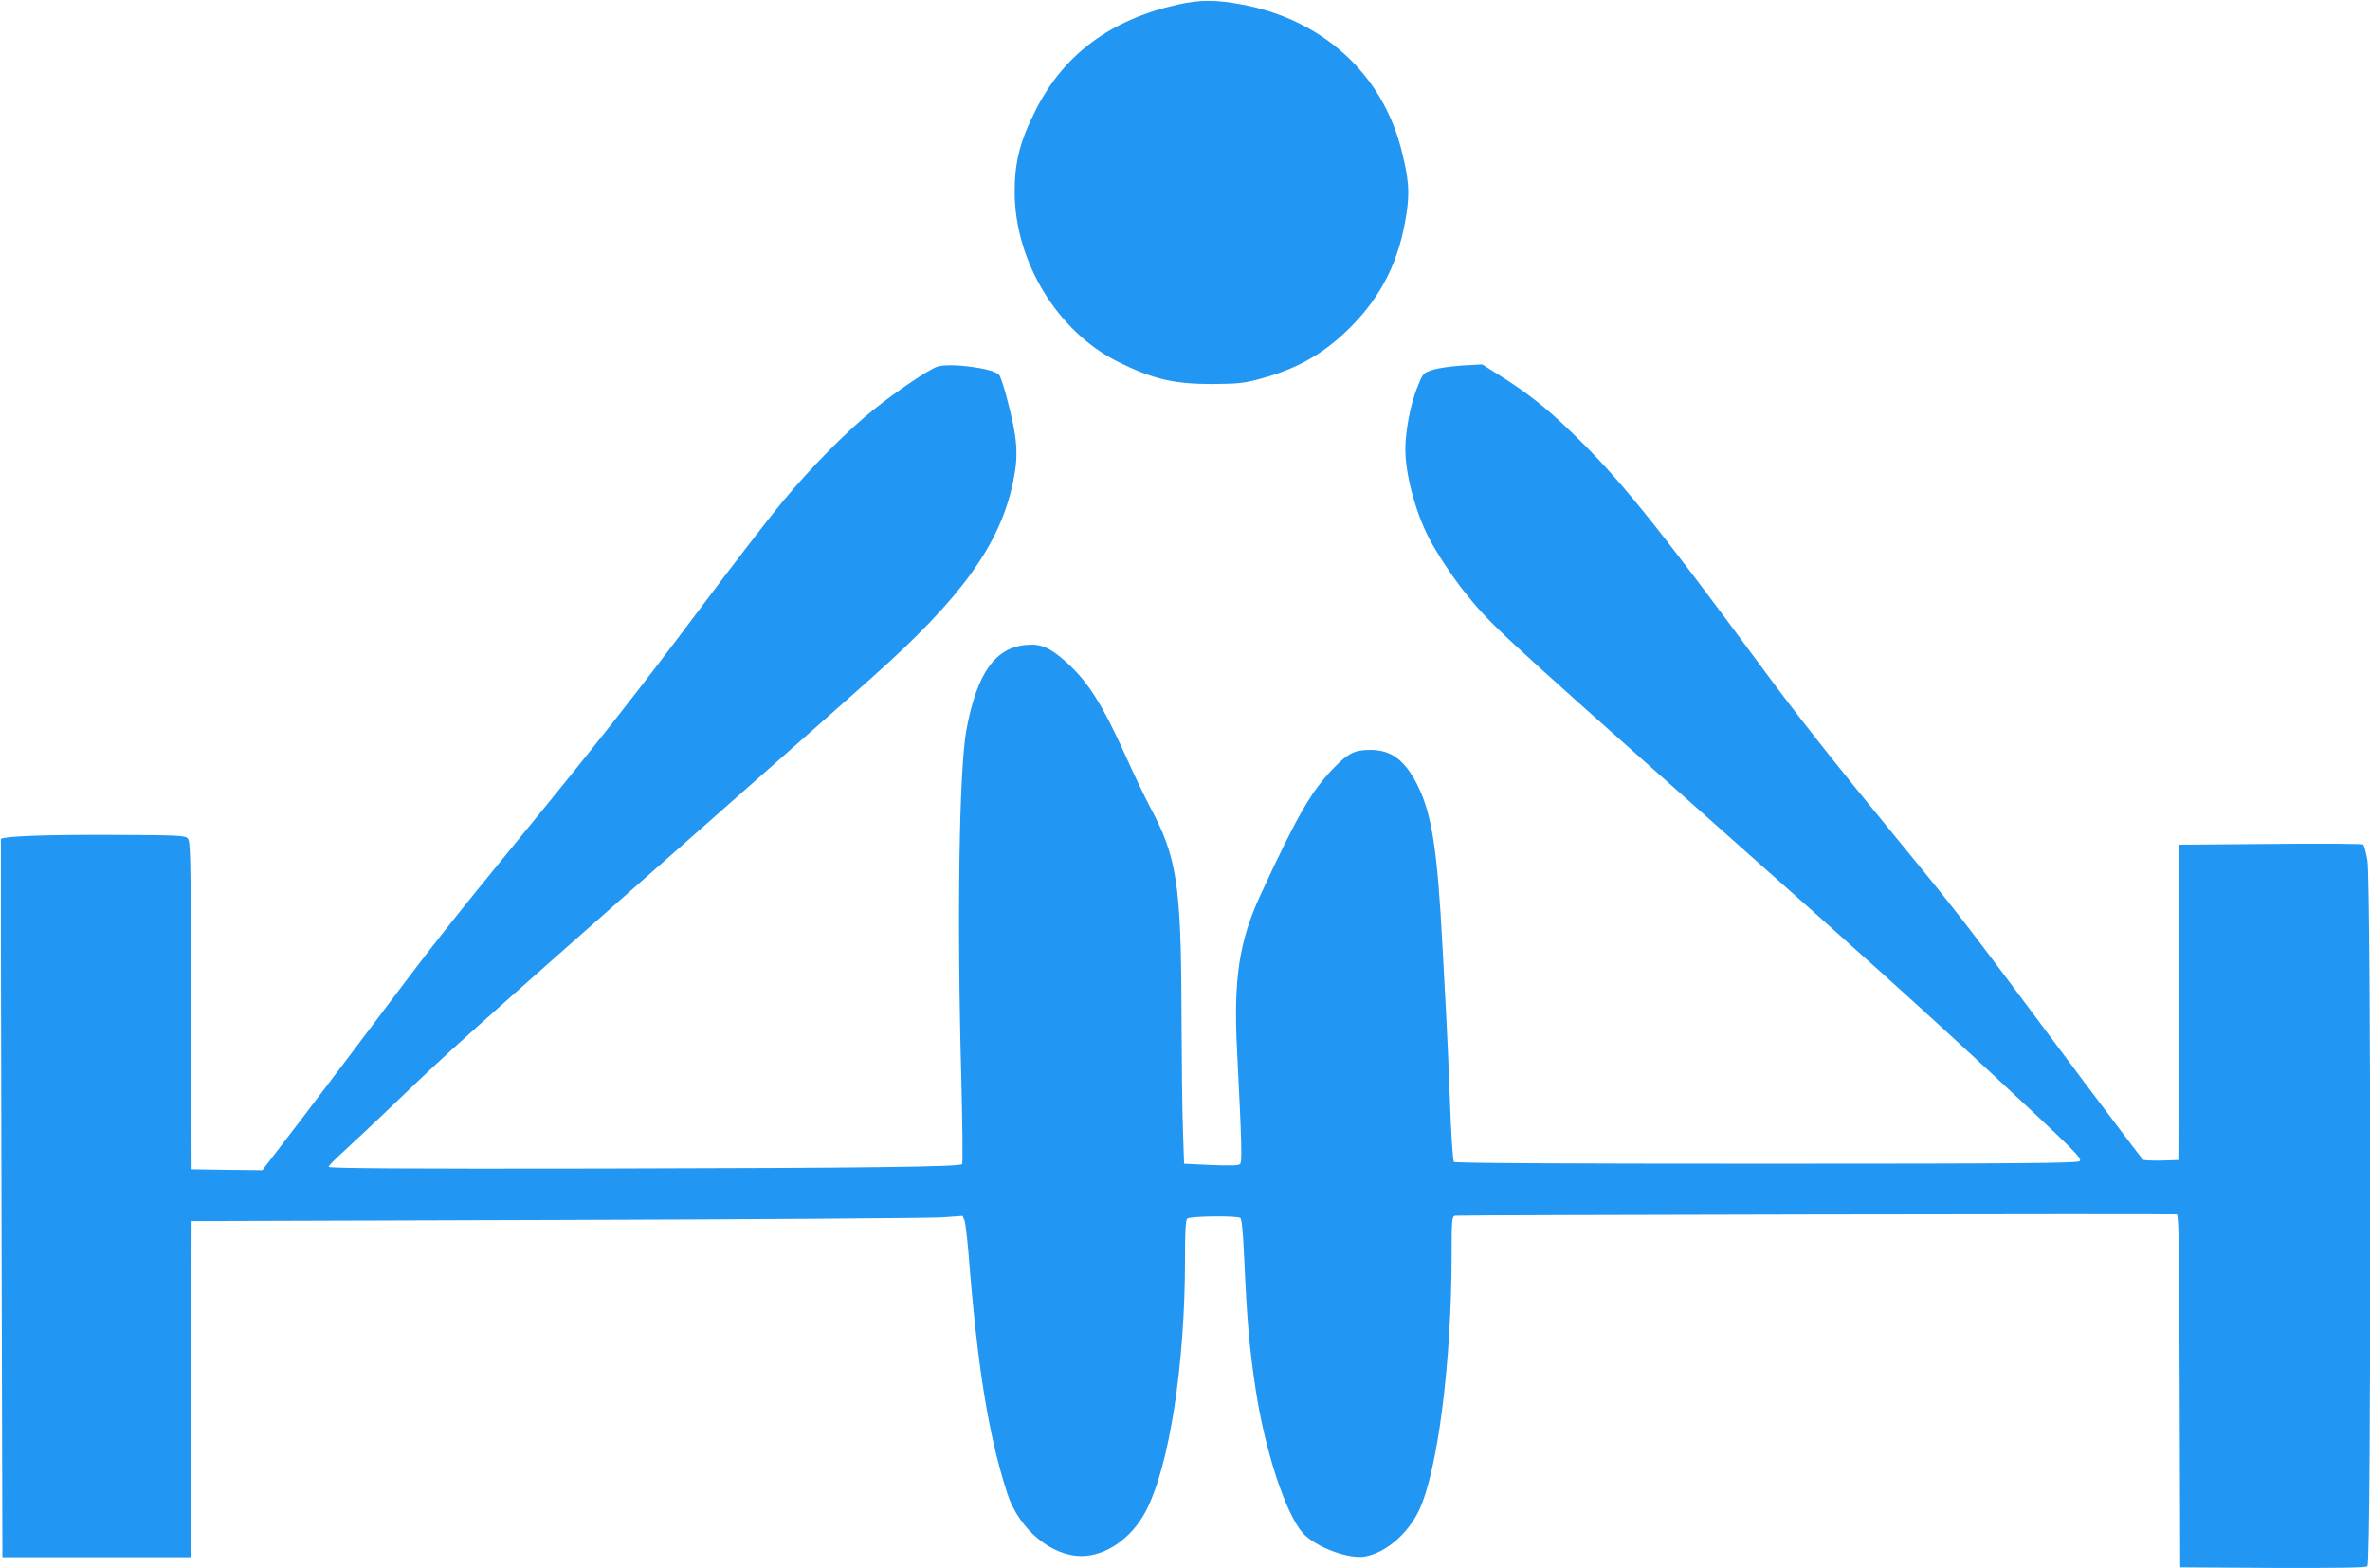
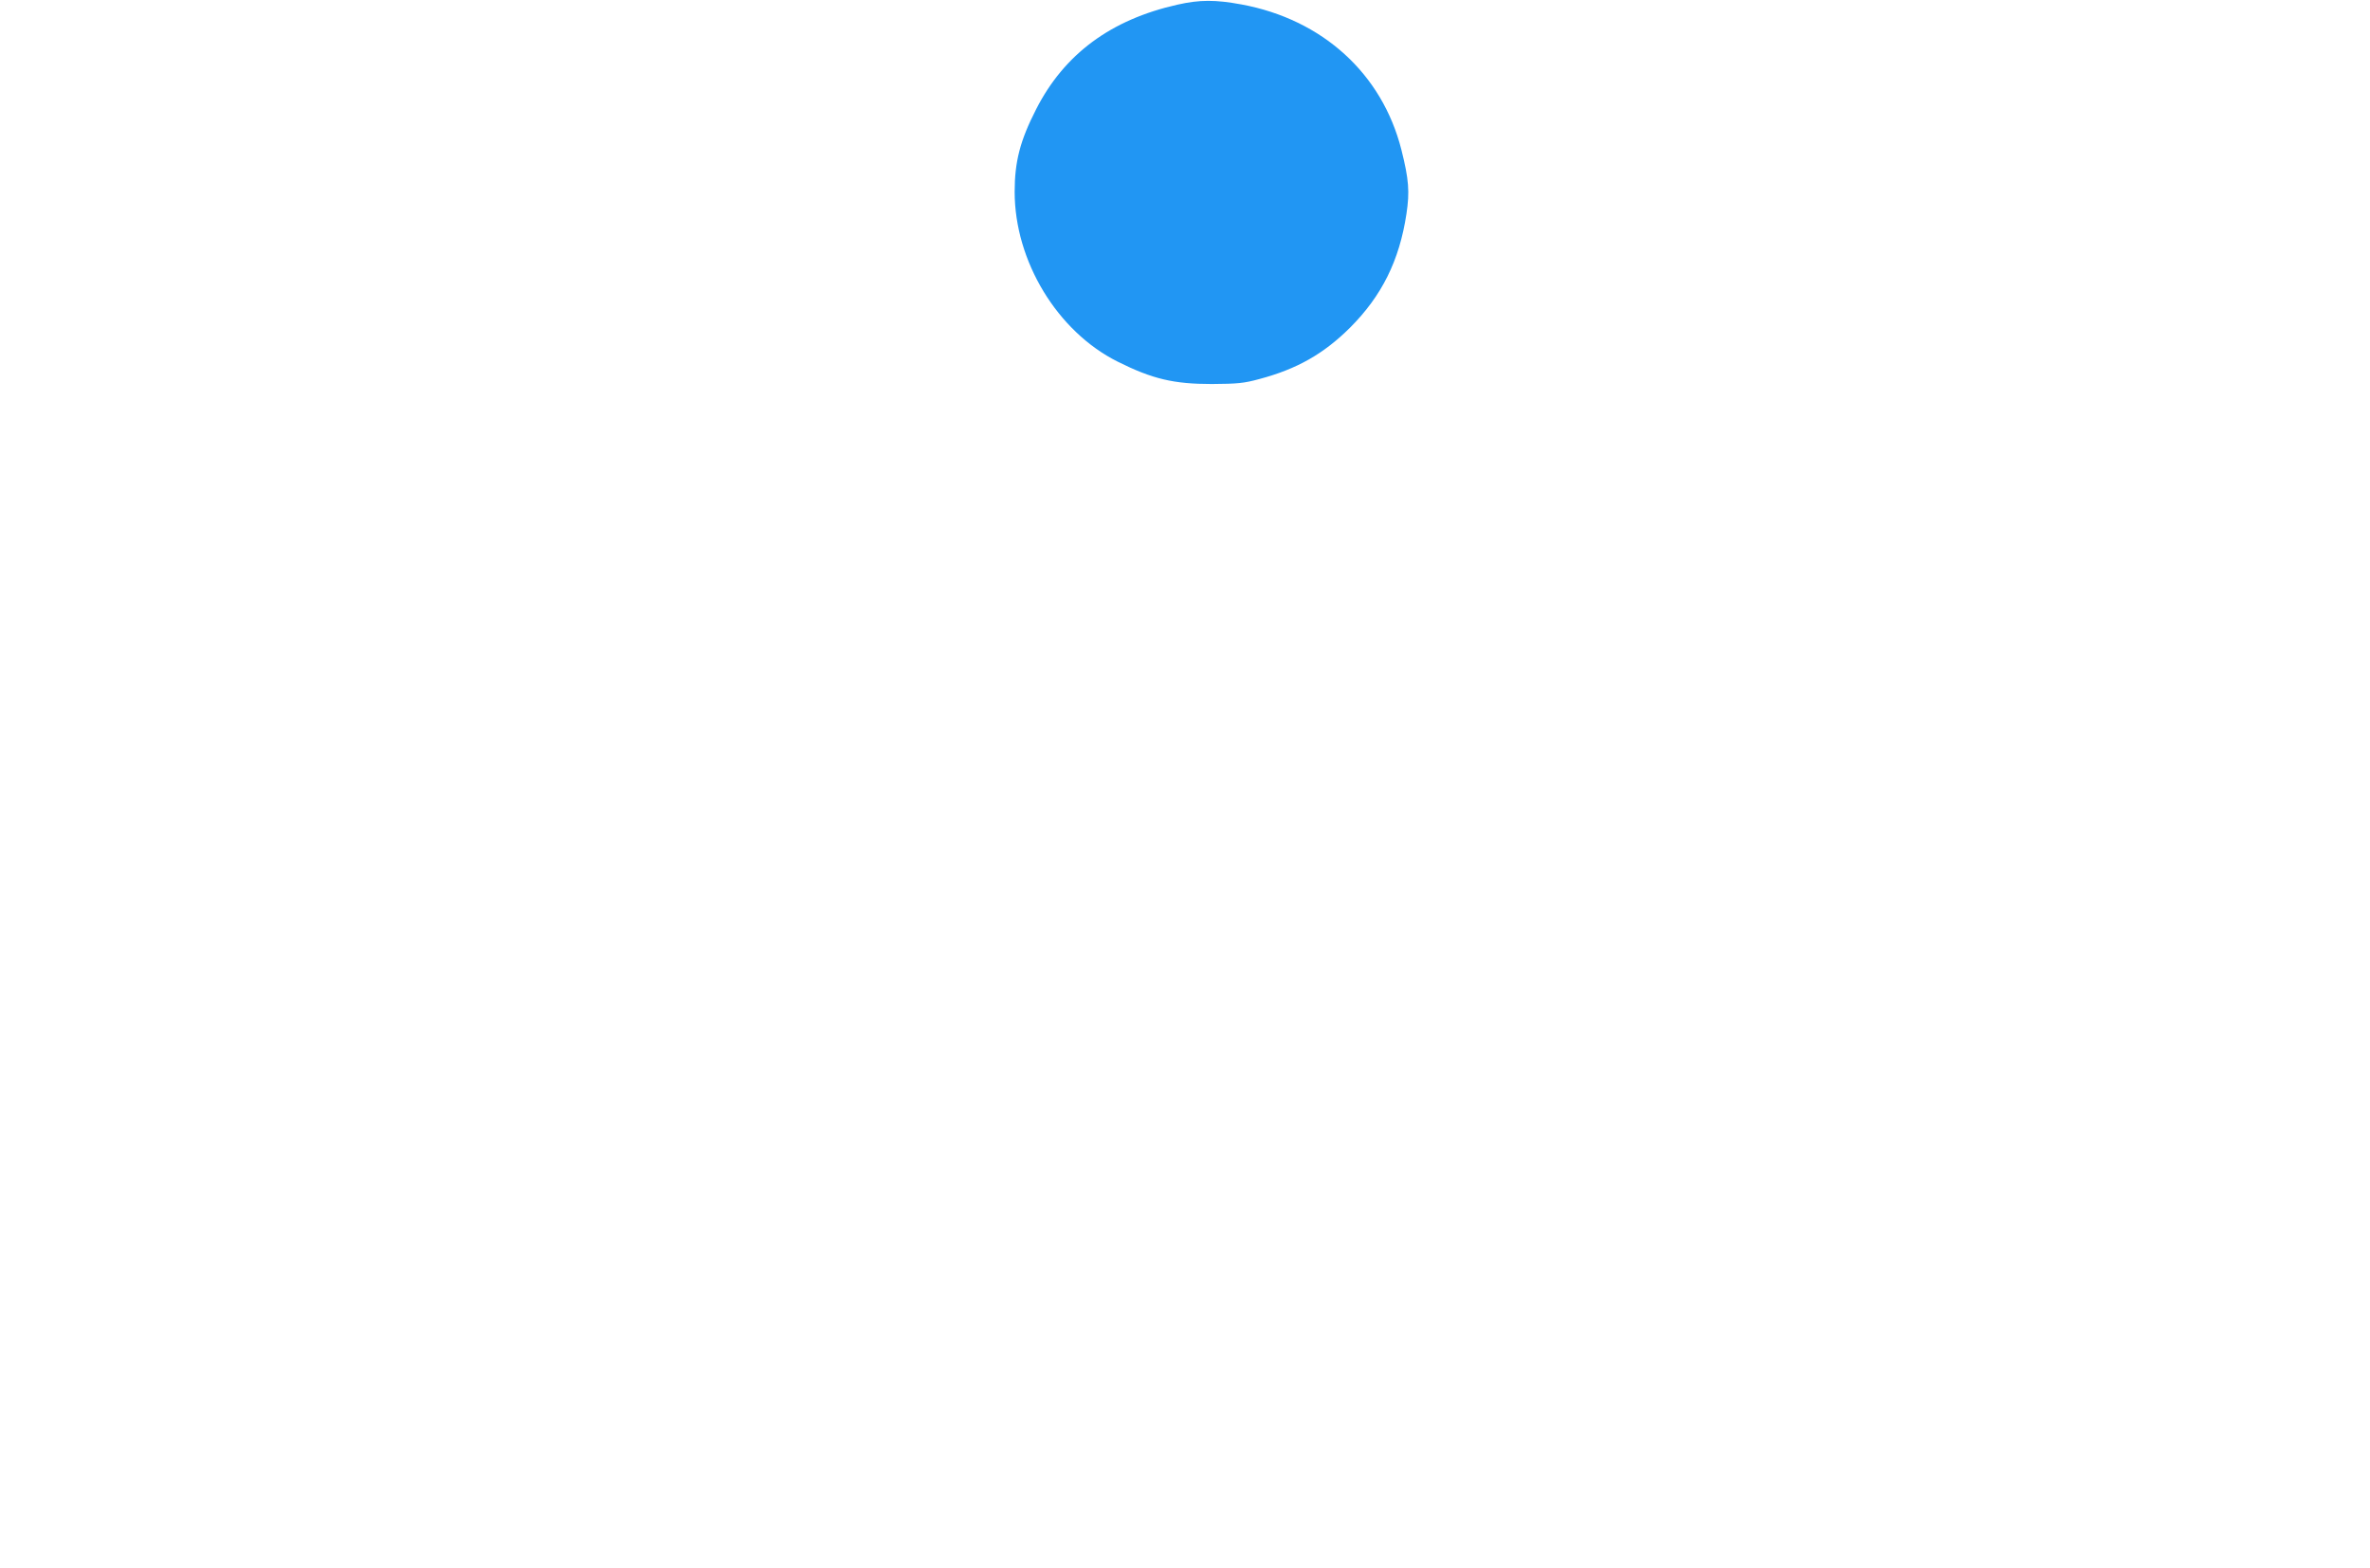
<svg xmlns="http://www.w3.org/2000/svg" version="1.0" width="1280pt" height="847pt" viewBox="0 0 1280 847" preserveAspectRatio="xMidYMid meet">
  <g transform="translate(0,847) scale(0.1,-0.1)" fill="#2196f3" stroke="none">
    <path d="M6360 8445 c-361 -81 -612 -267 -764 -565 -87 -170 -116 -284 -116 -446 0 -374 230 -754 556 -917 188 -94 303 -121 509 -121 139 1 173 4 257 27 203 54 347 136 489 277 172 172 267 363 305 615 18 119 13 186 -27 345 -104 412 -426 705 -864 786 -141 26 -225 26 -345 -1z" />
-     <path d="M5063 6490 c-44 -14 -219 -131 -343 -231 -143 -114 -339 -312 -494 -499 -71 -85 -275 -350 -454 -589 -315 -421 -562 -735 -977 -1241 -335 -409 -471 -581 -710 -900 -126 -168 -327 -434 -448 -593 l-220 -287 -191 2 -191 3 -3 886 c-2 844 -3 887 -20 903 -17 14 -62 16 -433 17 -351 1 -560 -8 -574 -22 -1 -2 0 -876 3 -1941 l5 -1938 508 0 509 0 2 908 3 907 1970 6 c1084 3 2020 10 2082 14 l112 8 10 -24 c5 -13 14 -89 21 -169 49 -626 108 -990 211 -1308 63 -191 236 -336 400 -336 131 0 270 96 346 240 127 239 213 788 213 1359 0 151 3 214 12 223 14 14 265 17 286 4 9 -6 15 -69 22 -223 15 -335 27 -471 61 -699 49 -327 161 -671 253 -777 67 -77 249 -146 340 -129 112 21 230 123 290 249 101 214 176 802 176 1383 0 184 2 203 18 208 14 4 3863 11 3899 7 10 -1 13 -202 15 -953 l3 -953 499 -3 c360 -1 503 1 512 9 21 17 20 3696 0 3813 -8 43 -18 81 -23 85 -4 4 -230 6 -500 3 l-493 -4 -2 -852 -3 -851 -90 -3 c-49 -1 -95 1 -101 5 -6 5 -206 269 -444 588 -515 691 -550 737 -856 1110 -374 456 -575 710 -773 980 -566 767 -763 1010 -1018 1255 -137 132 -230 205 -384 303 l-94 59 -108 -6 c-59 -4 -131 -14 -160 -24 -52 -17 -52 -17 -84 -98 -35 -87 -63 -233 -63 -330 0 -131 51 -326 122 -469 41 -82 129 -216 196 -300 144 -180 172 -205 1297 -1205 865 -768 1180 -1052 1550 -1396 452 -421 492 -460 477 -475 -10 -11 -306 -14 -1692 -14 -1107 0 -1682 3 -1688 10 -5 6 -15 152 -21 325 -6 173 -16 389 -21 480 -5 91 -14 257 -20 370 -27 511 -57 705 -135 861 -69 135 -140 188 -253 189 -85 0 -120 -17 -196 -95 -123 -126 -199 -257 -399 -690 -114 -246 -146 -455 -126 -834 26 -519 28 -606 16 -618 -9 -8 -52 -9 -157 -5 l-145 7 -6 180 c-4 99 -7 389 -8 645 -2 683 -25 833 -170 1102 -27 51 -86 174 -130 272 -127 281 -203 402 -320 508 -88 80 -138 102 -217 95 -168 -13 -267 -151 -324 -456 -40 -210 -52 -1019 -28 -1888 6 -249 9 -456 4 -460 -15 -15 -493 -21 -1941 -24 -1076 -2 -1480 1 -1480 9 0 6 34 41 75 78 41 37 181 168 310 292 278 266 322 306 1485 1332 495 437 977 862 1070 946 477 424 686 714 756 1049 32 152 25 237 -37 470 -15 55 -32 105 -38 111 -34 36 -263 65 -333 44z" />
  </g>
</svg>